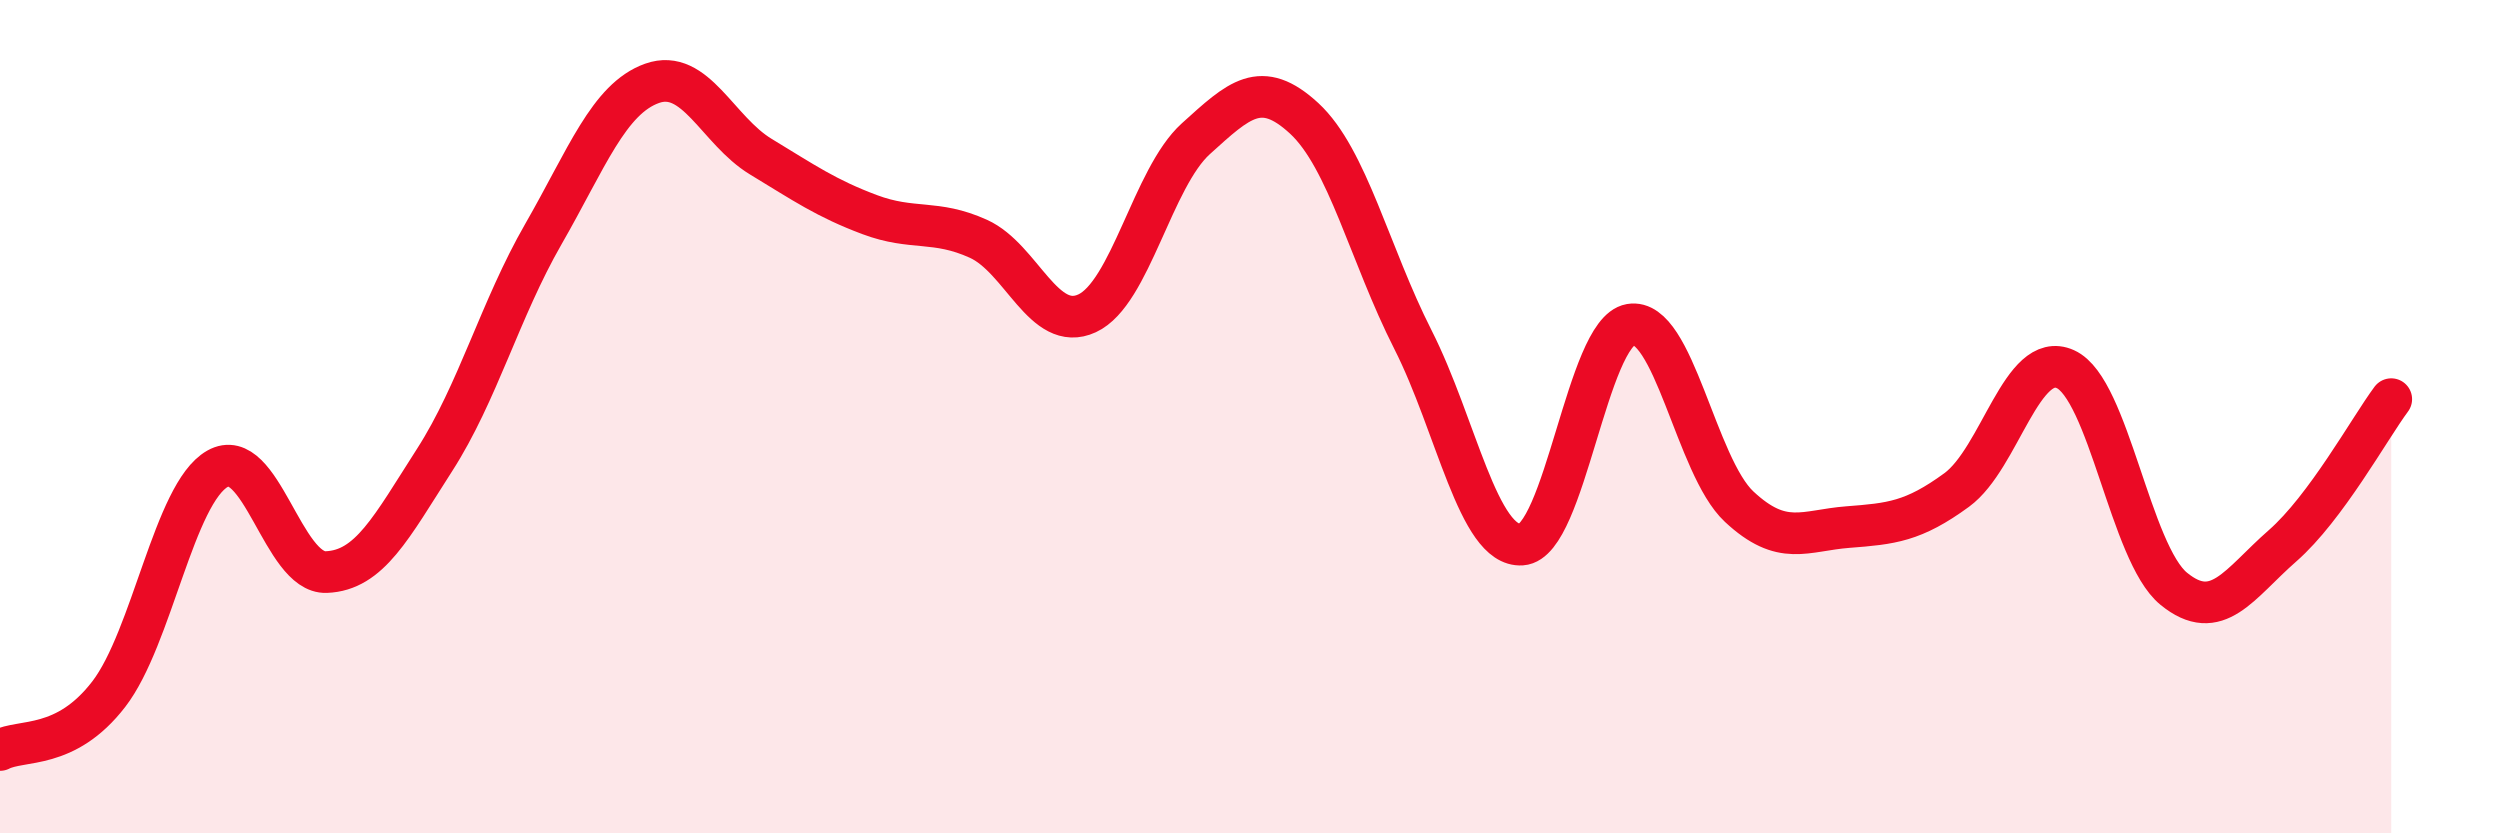
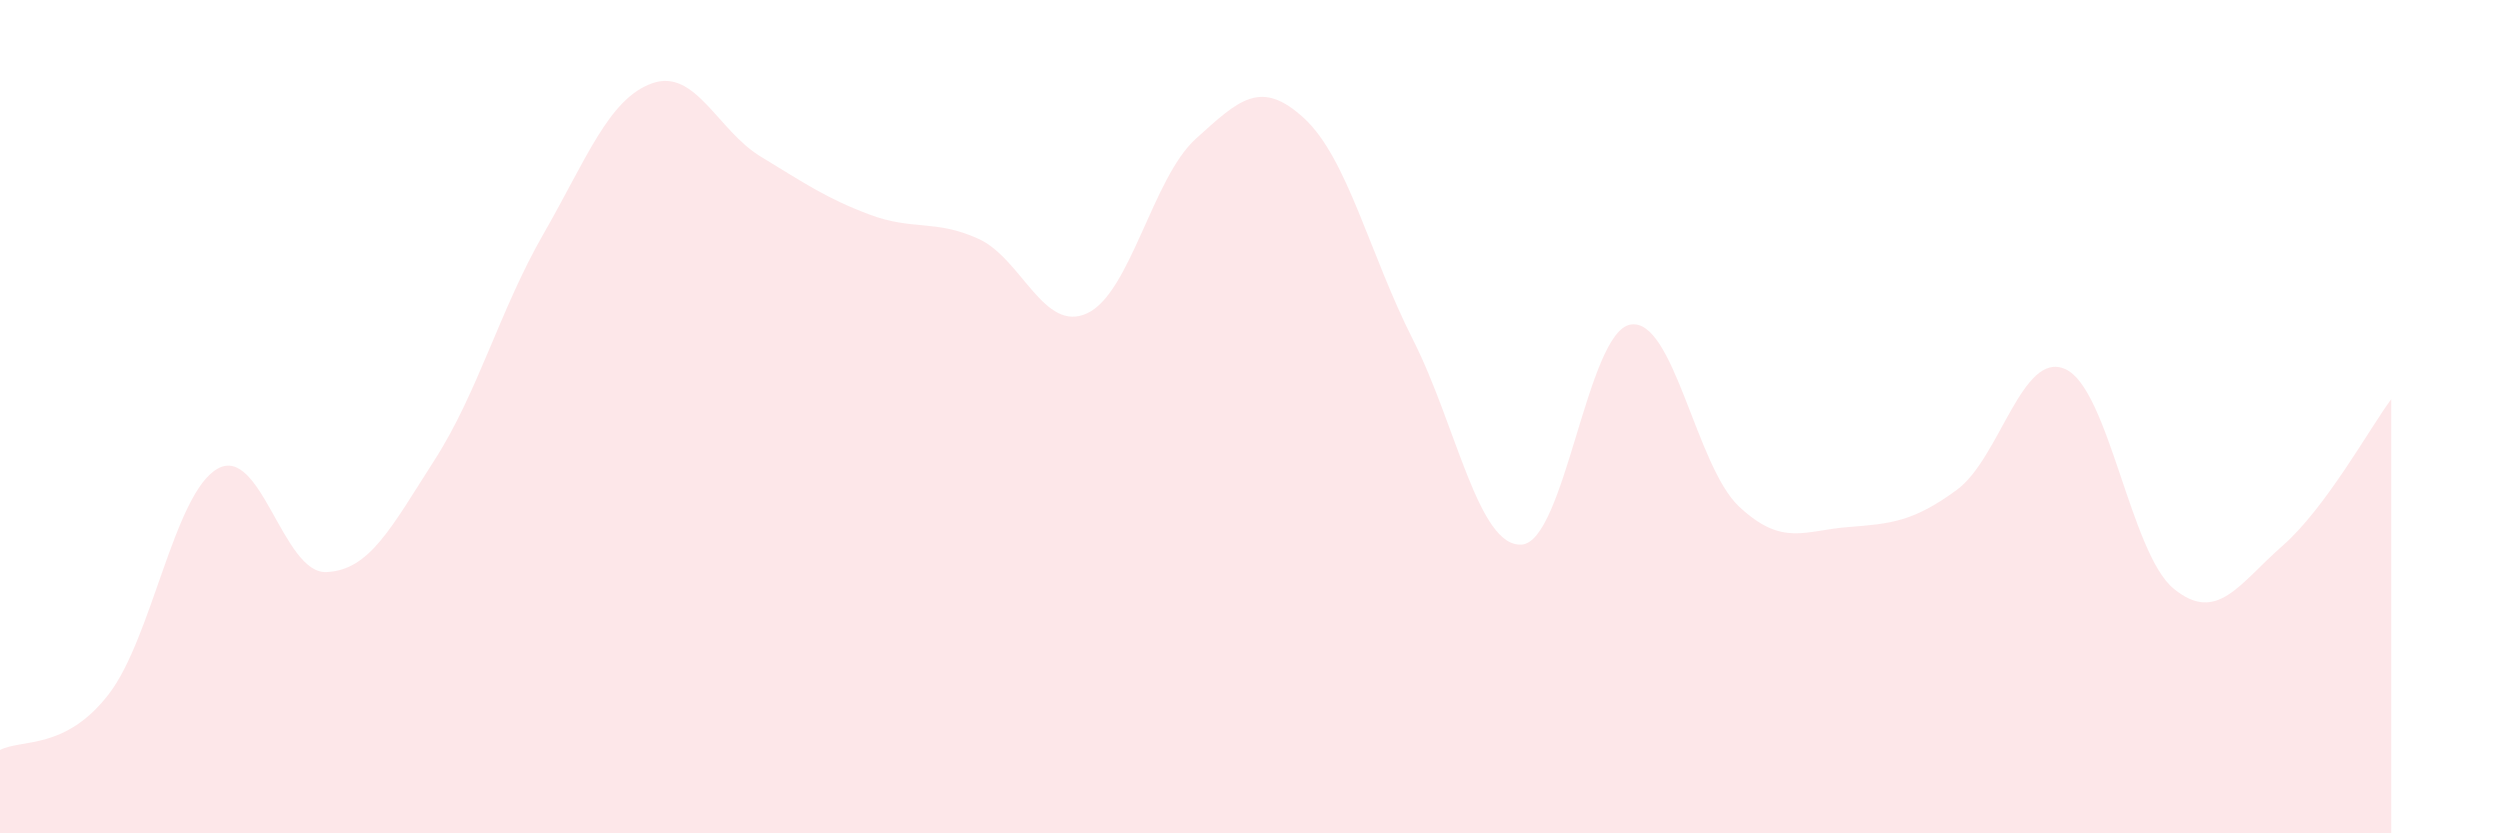
<svg xmlns="http://www.w3.org/2000/svg" width="60" height="20" viewBox="0 0 60 20">
  <path d="M 0,18 C 0.52,17.73 1.57,18.01 2.61,16.66 C 3.65,15.31 4.18,11.84 5.22,11.25 C 6.26,10.66 6.79,13.77 7.83,13.73 C 8.87,13.69 9.39,12.66 10.43,11.04 C 11.47,9.42 12,7.43 13.04,5.62 C 14.08,3.81 14.61,2.37 15.65,2 C 16.69,1.63 17.22,3.13 18.26,3.76 C 19.3,4.39 19.83,4.76 20.87,5.15 C 21.91,5.54 22.44,5.26 23.48,5.73 C 24.52,6.2 25.05,8 26.09,7.52 C 27.13,7.04 27.66,4.27 28.7,3.33 C 29.74,2.39 30.26,1.88 31.3,2.84 C 32.34,3.8 32.87,6.1 33.91,8.15 C 34.95,10.2 35.48,13.14 36.52,13.07 C 37.56,13 38.09,7.97 39.13,7.79 C 40.17,7.61 40.7,11.19 41.74,12.16 C 42.78,13.13 43.31,12.73 44.35,12.65 C 45.39,12.57 45.92,12.52 46.96,11.76 C 48,11 48.53,8.39 49.57,8.86 C 50.61,9.33 51.13,13.28 52.17,14.13 C 53.21,14.98 53.74,14.01 54.78,13.1 C 55.82,12.19 56.87,10.28 57.39,9.58L57.39 20L0 20Z" fill="#EB0A25" opacity="0.1" stroke-linecap="round" stroke-linejoin="round" />
-   <path d="M 0,18 C 0.52,17.73 1.57,18.01 2.61,16.66 C 3.65,15.31 4.18,11.84 5.22,11.25 C 6.26,10.66 6.79,13.77 7.83,13.73 C 8.87,13.69 9.39,12.66 10.43,11.04 C 11.47,9.42 12,7.43 13.04,5.62 C 14.08,3.81 14.61,2.37 15.65,2 C 16.69,1.63 17.22,3.13 18.26,3.76 C 19.3,4.39 19.83,4.76 20.87,5.15 C 21.91,5.54 22.44,5.26 23.48,5.73 C 24.52,6.2 25.05,8 26.09,7.52 C 27.13,7.04 27.66,4.27 28.7,3.33 C 29.74,2.39 30.26,1.88 31.3,2.84 C 32.34,3.8 32.87,6.1 33.91,8.15 C 34.95,10.2 35.48,13.14 36.52,13.07 C 37.56,13 38.09,7.97 39.13,7.79 C 40.17,7.61 40.7,11.19 41.74,12.16 C 42.78,13.13 43.31,12.73 44.35,12.65 C 45.39,12.57 45.92,12.52 46.96,11.76 C 48,11 48.53,8.39 49.57,8.86 C 50.61,9.33 51.13,13.28 52.17,14.13 C 53.21,14.98 53.74,14.01 54.78,13.1 C 55.82,12.19 56.87,10.28 57.39,9.58" stroke="#EB0A25" stroke-width="1" fill="none" stroke-linecap="round" stroke-linejoin="round" />
</svg>